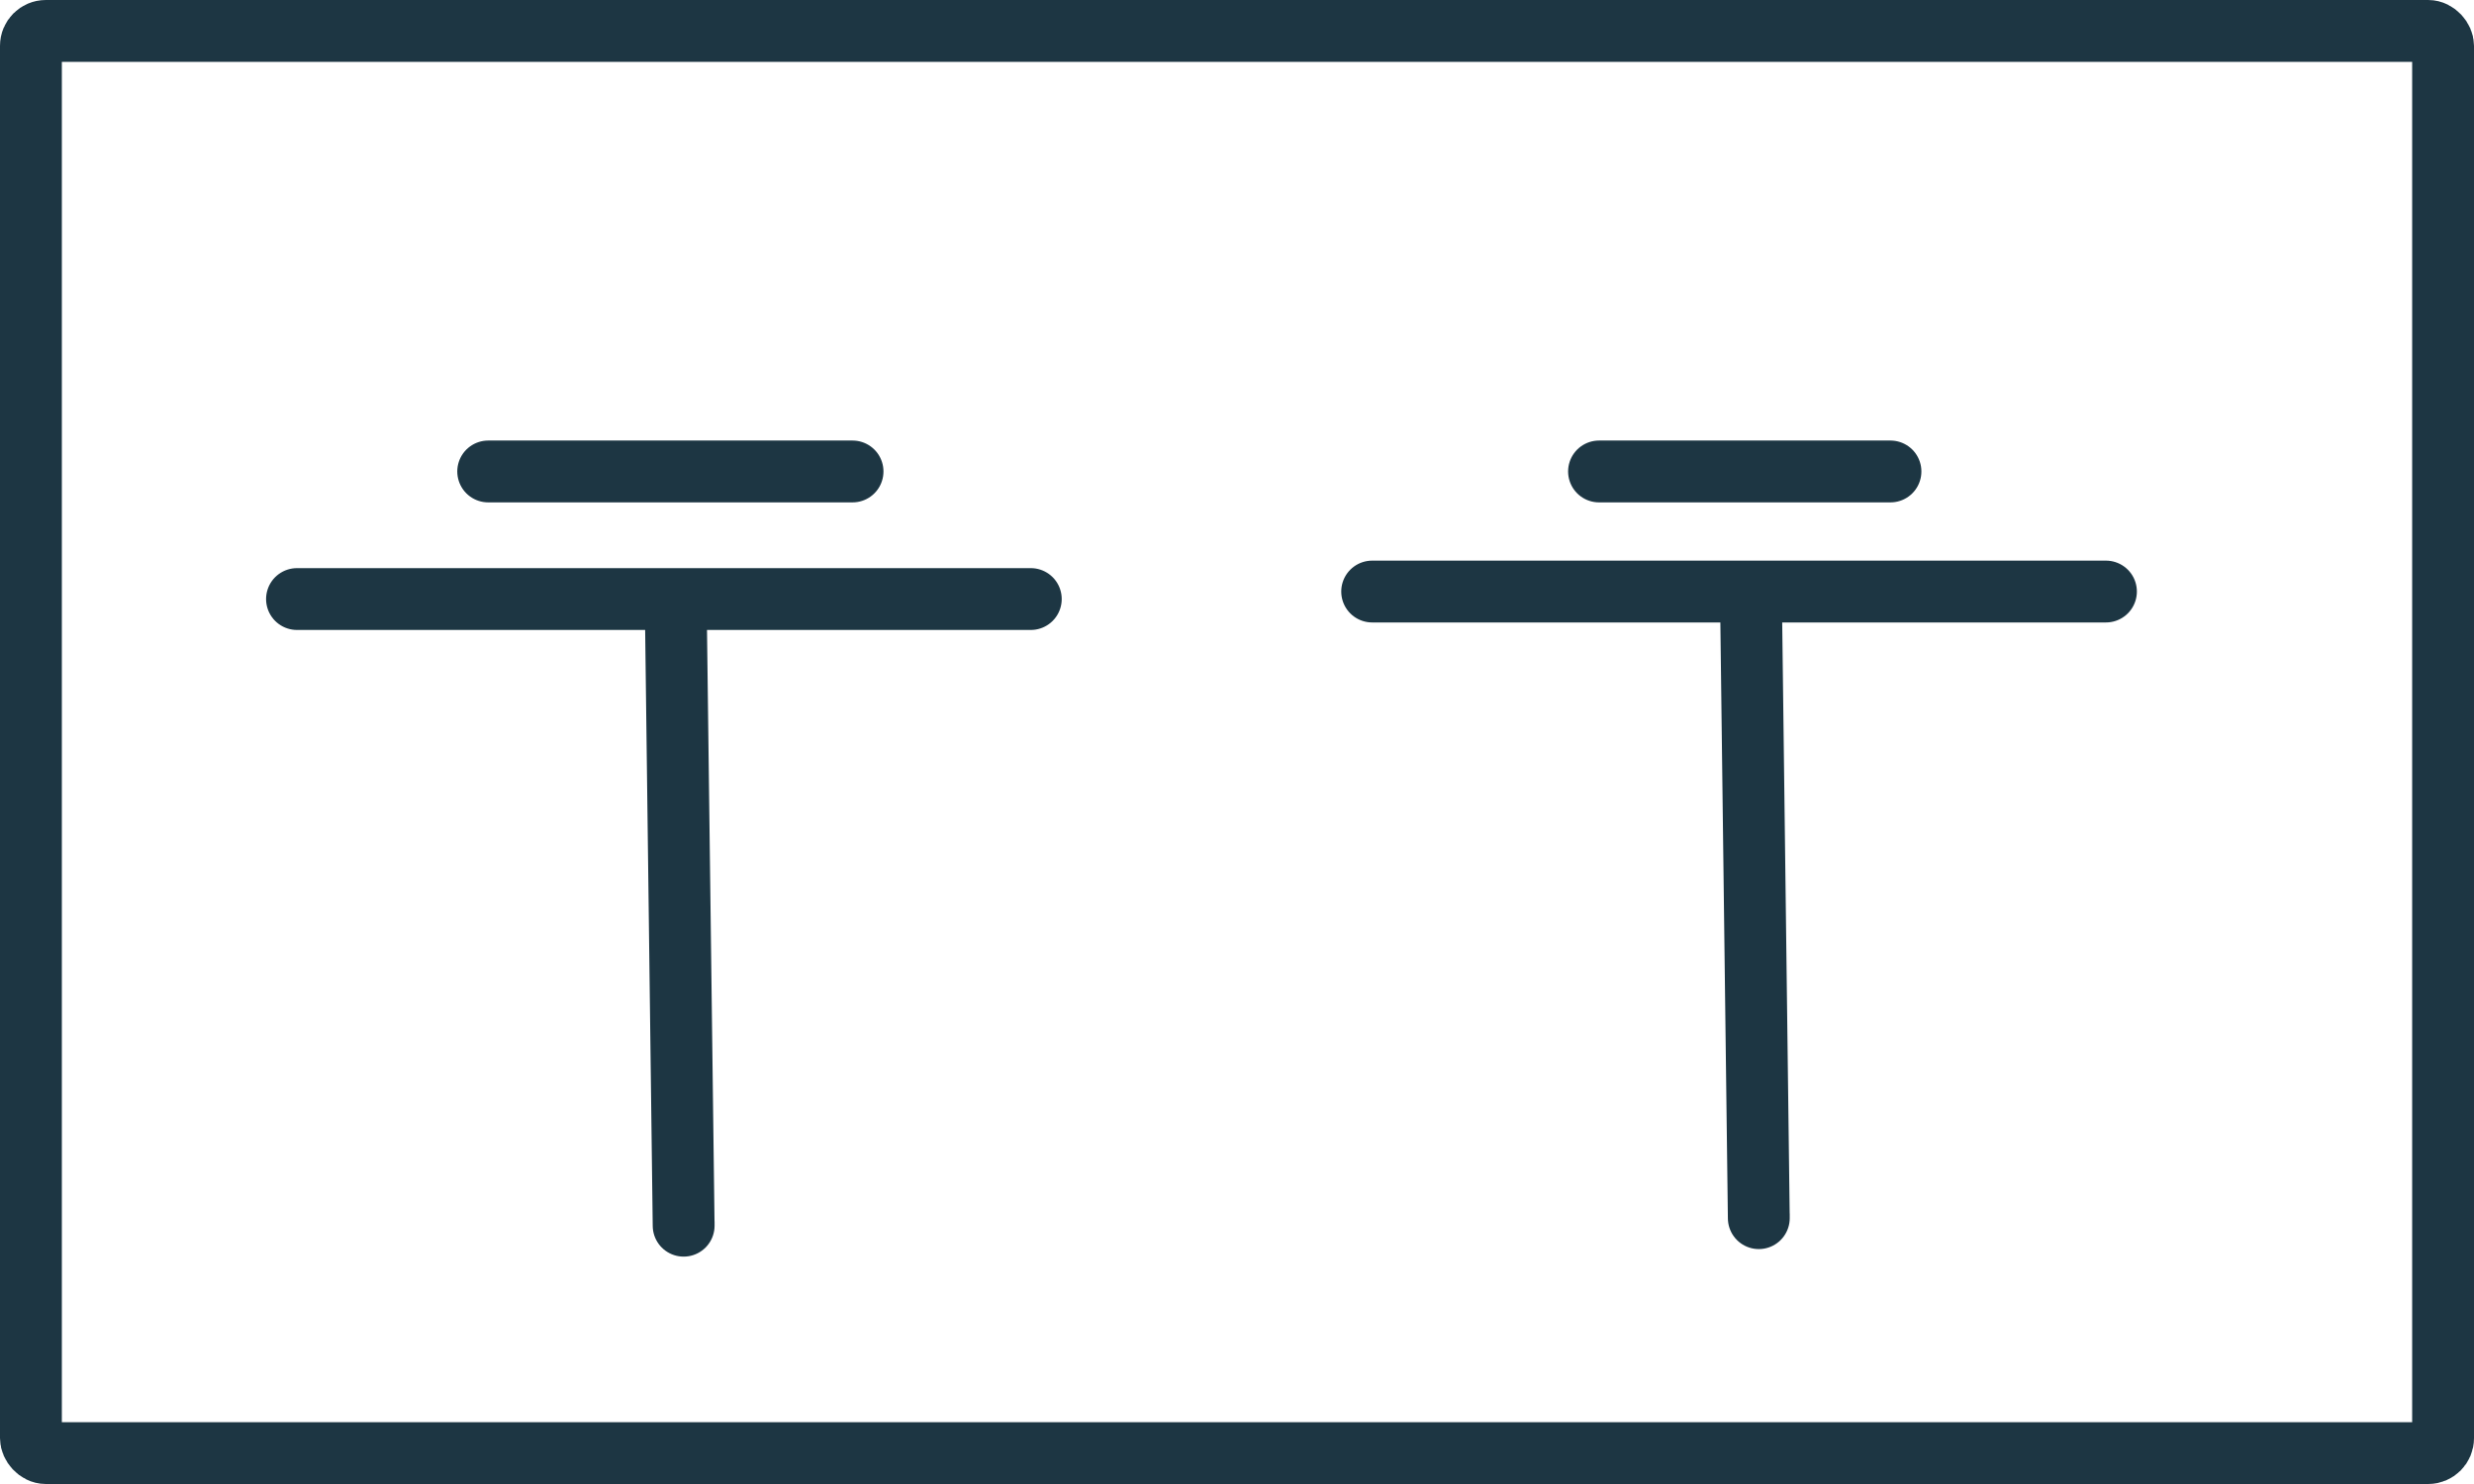
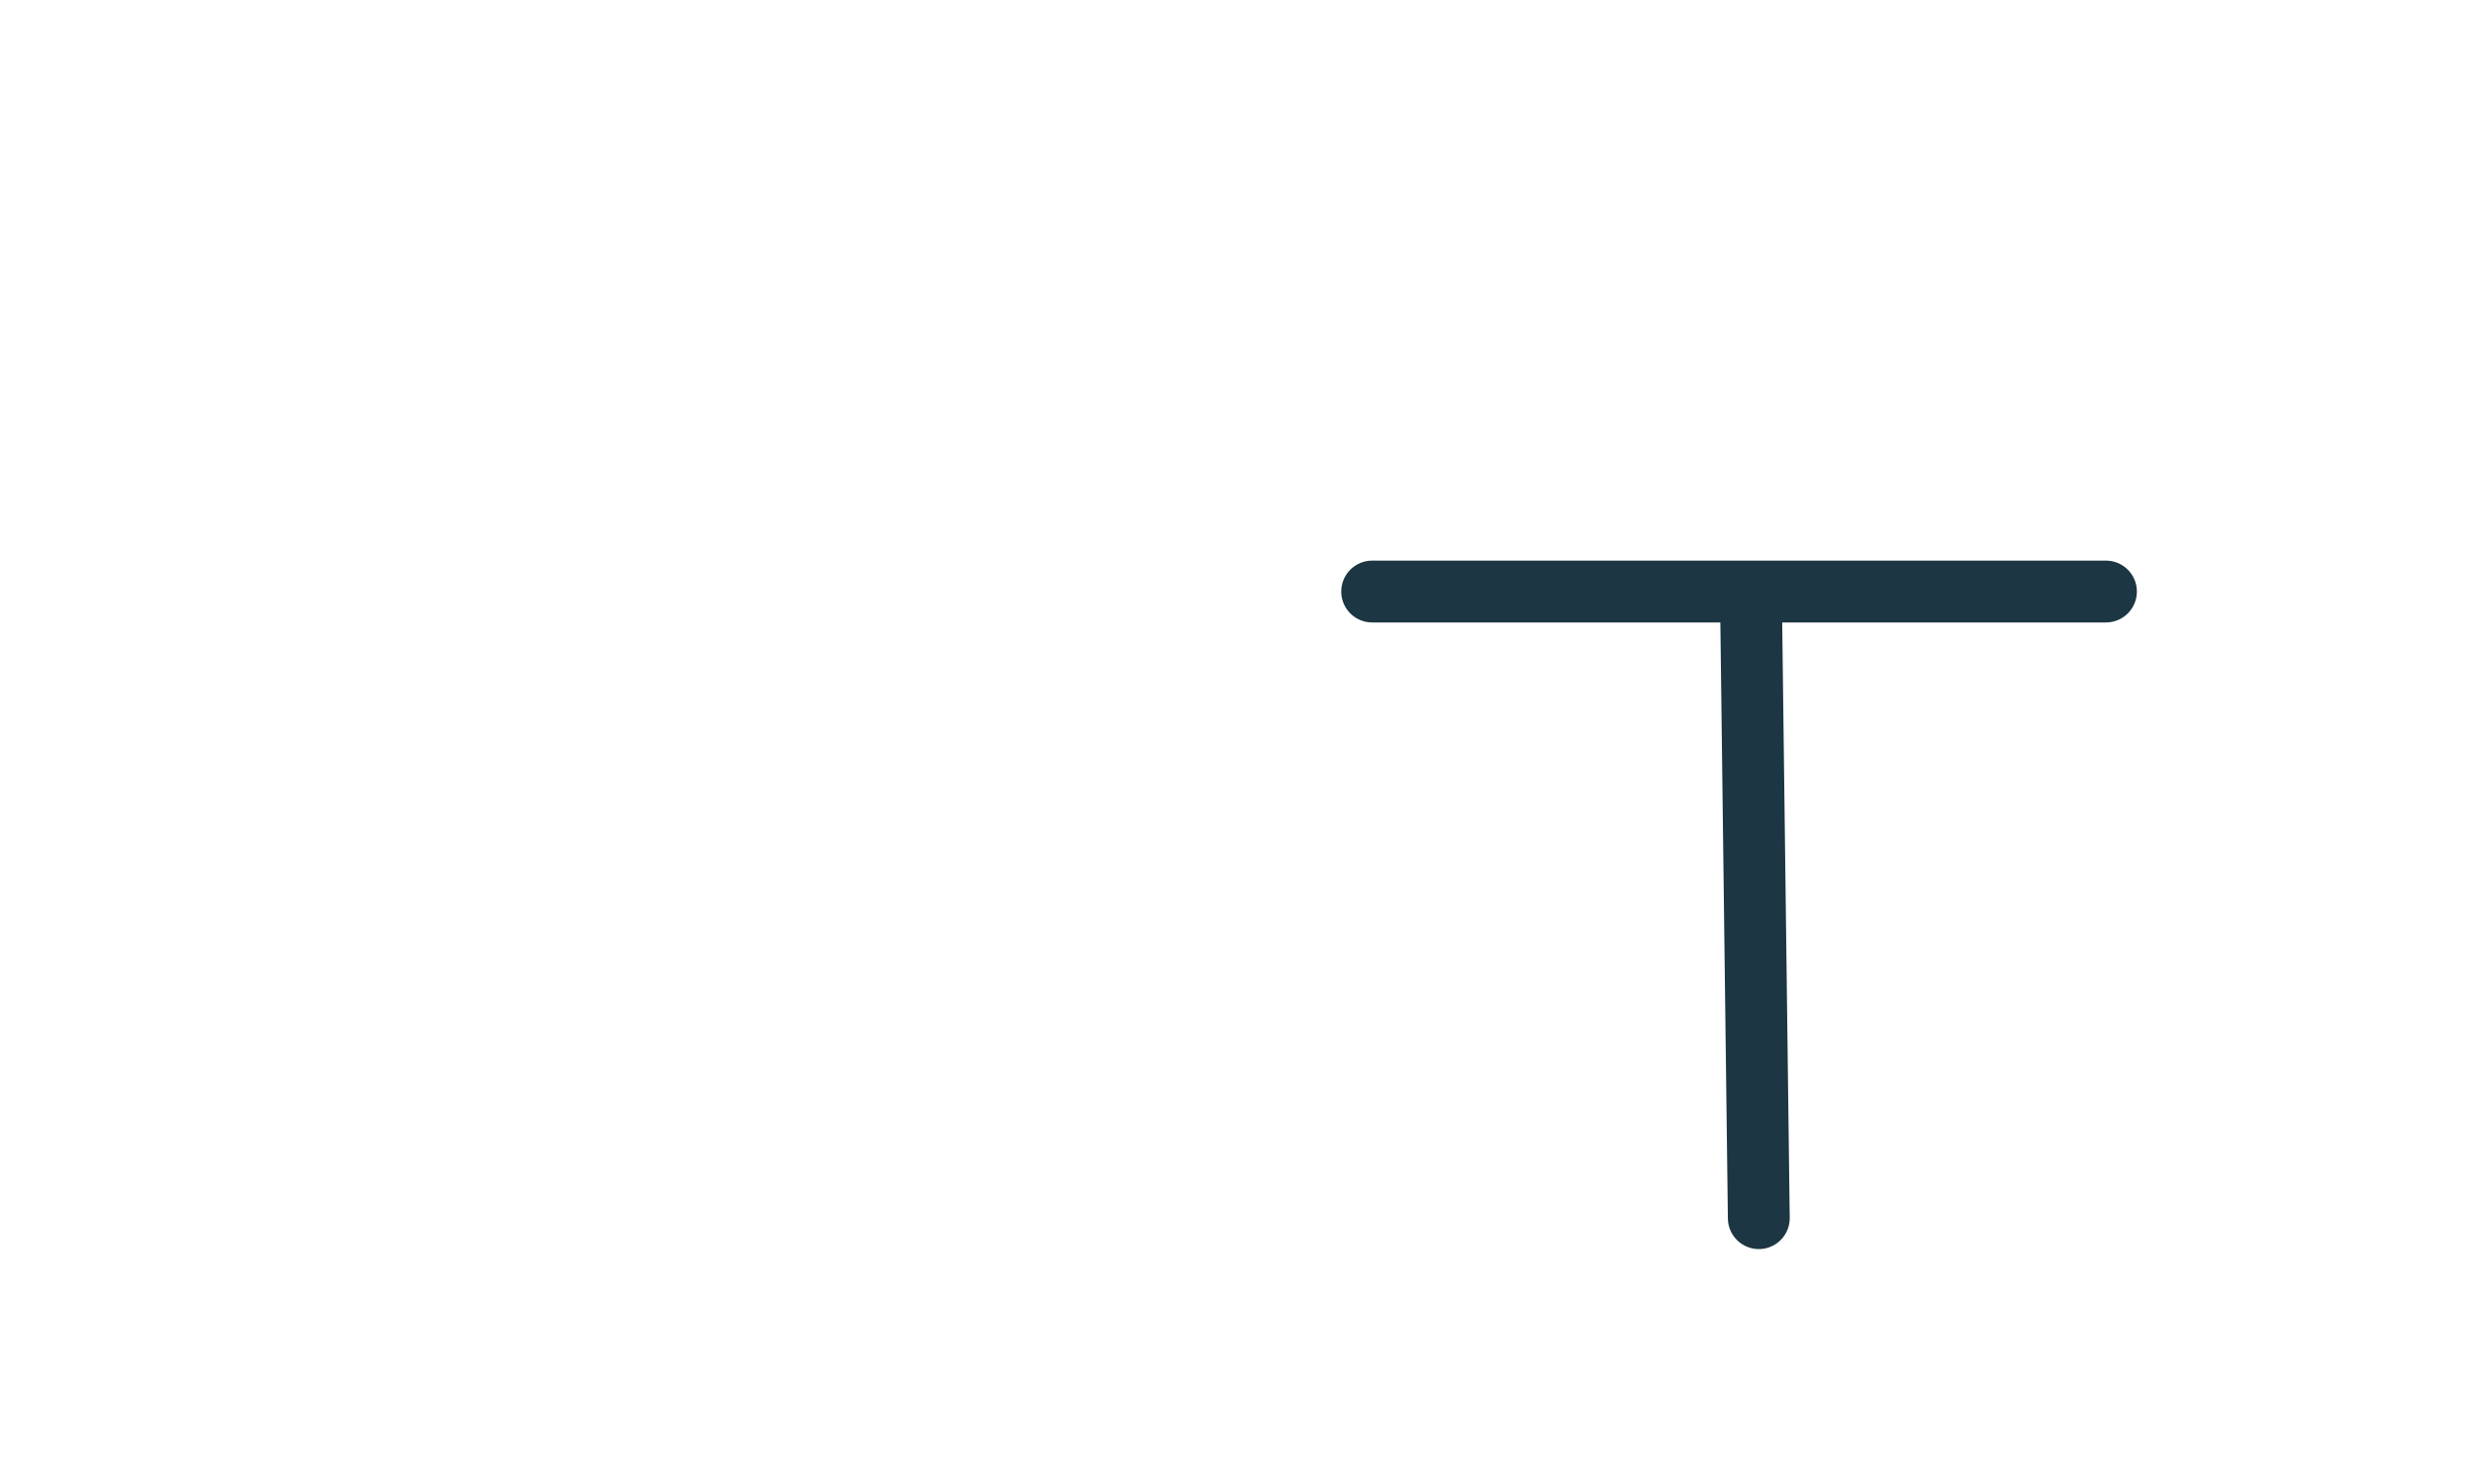
<svg xmlns="http://www.w3.org/2000/svg" width="60" height="36">
-   <rect width="58.5" height="34.5" x=".75" y=".75" rx=".361" ry=".361" style="opacity:1;fill:none;stroke:#1d3643;stroke-width:1.5;stroke-linecap:round;stroke-linejoin:round;stroke-miterlimit:4;stroke-dasharray:none;stroke-opacity:1" />
-   <path d="m16.394 15.089.186 14.645v-.092m-9.377-15.11h17.796" style="fill:none;stroke:#1d3643;stroke-width:1.5;stroke-linecap:round;stroke-linejoin:round;stroke-miterlimit:4;stroke-dasharray:none;stroke-opacity:1" />
-   <path d="M11.84 11.437h8.836" style="fill:none;stroke:#1d3643;stroke-width:1.5;stroke-linecap:round;stroke-linejoin:miter;stroke-miterlimit:4;stroke-dasharray:none;stroke-opacity:1" />
  <path d="m42.47 14.905.185 14.646v-.093M33.278 14.35h17.796" style="fill:none;stroke:#1d3643;stroke-width:1.5;stroke-linecap:round;stroke-linejoin:round;stroke-miterlimit:4;stroke-dasharray:none;stroke-opacity:1" />
-   <path d="M38.78 11.437h7.068" style="fill:none;stroke:#1d3643;stroke-width:1.5;stroke-linecap:round;stroke-linejoin:miter;stroke-miterlimit:4;stroke-dasharray:none;stroke-opacity:1" />
</svg>